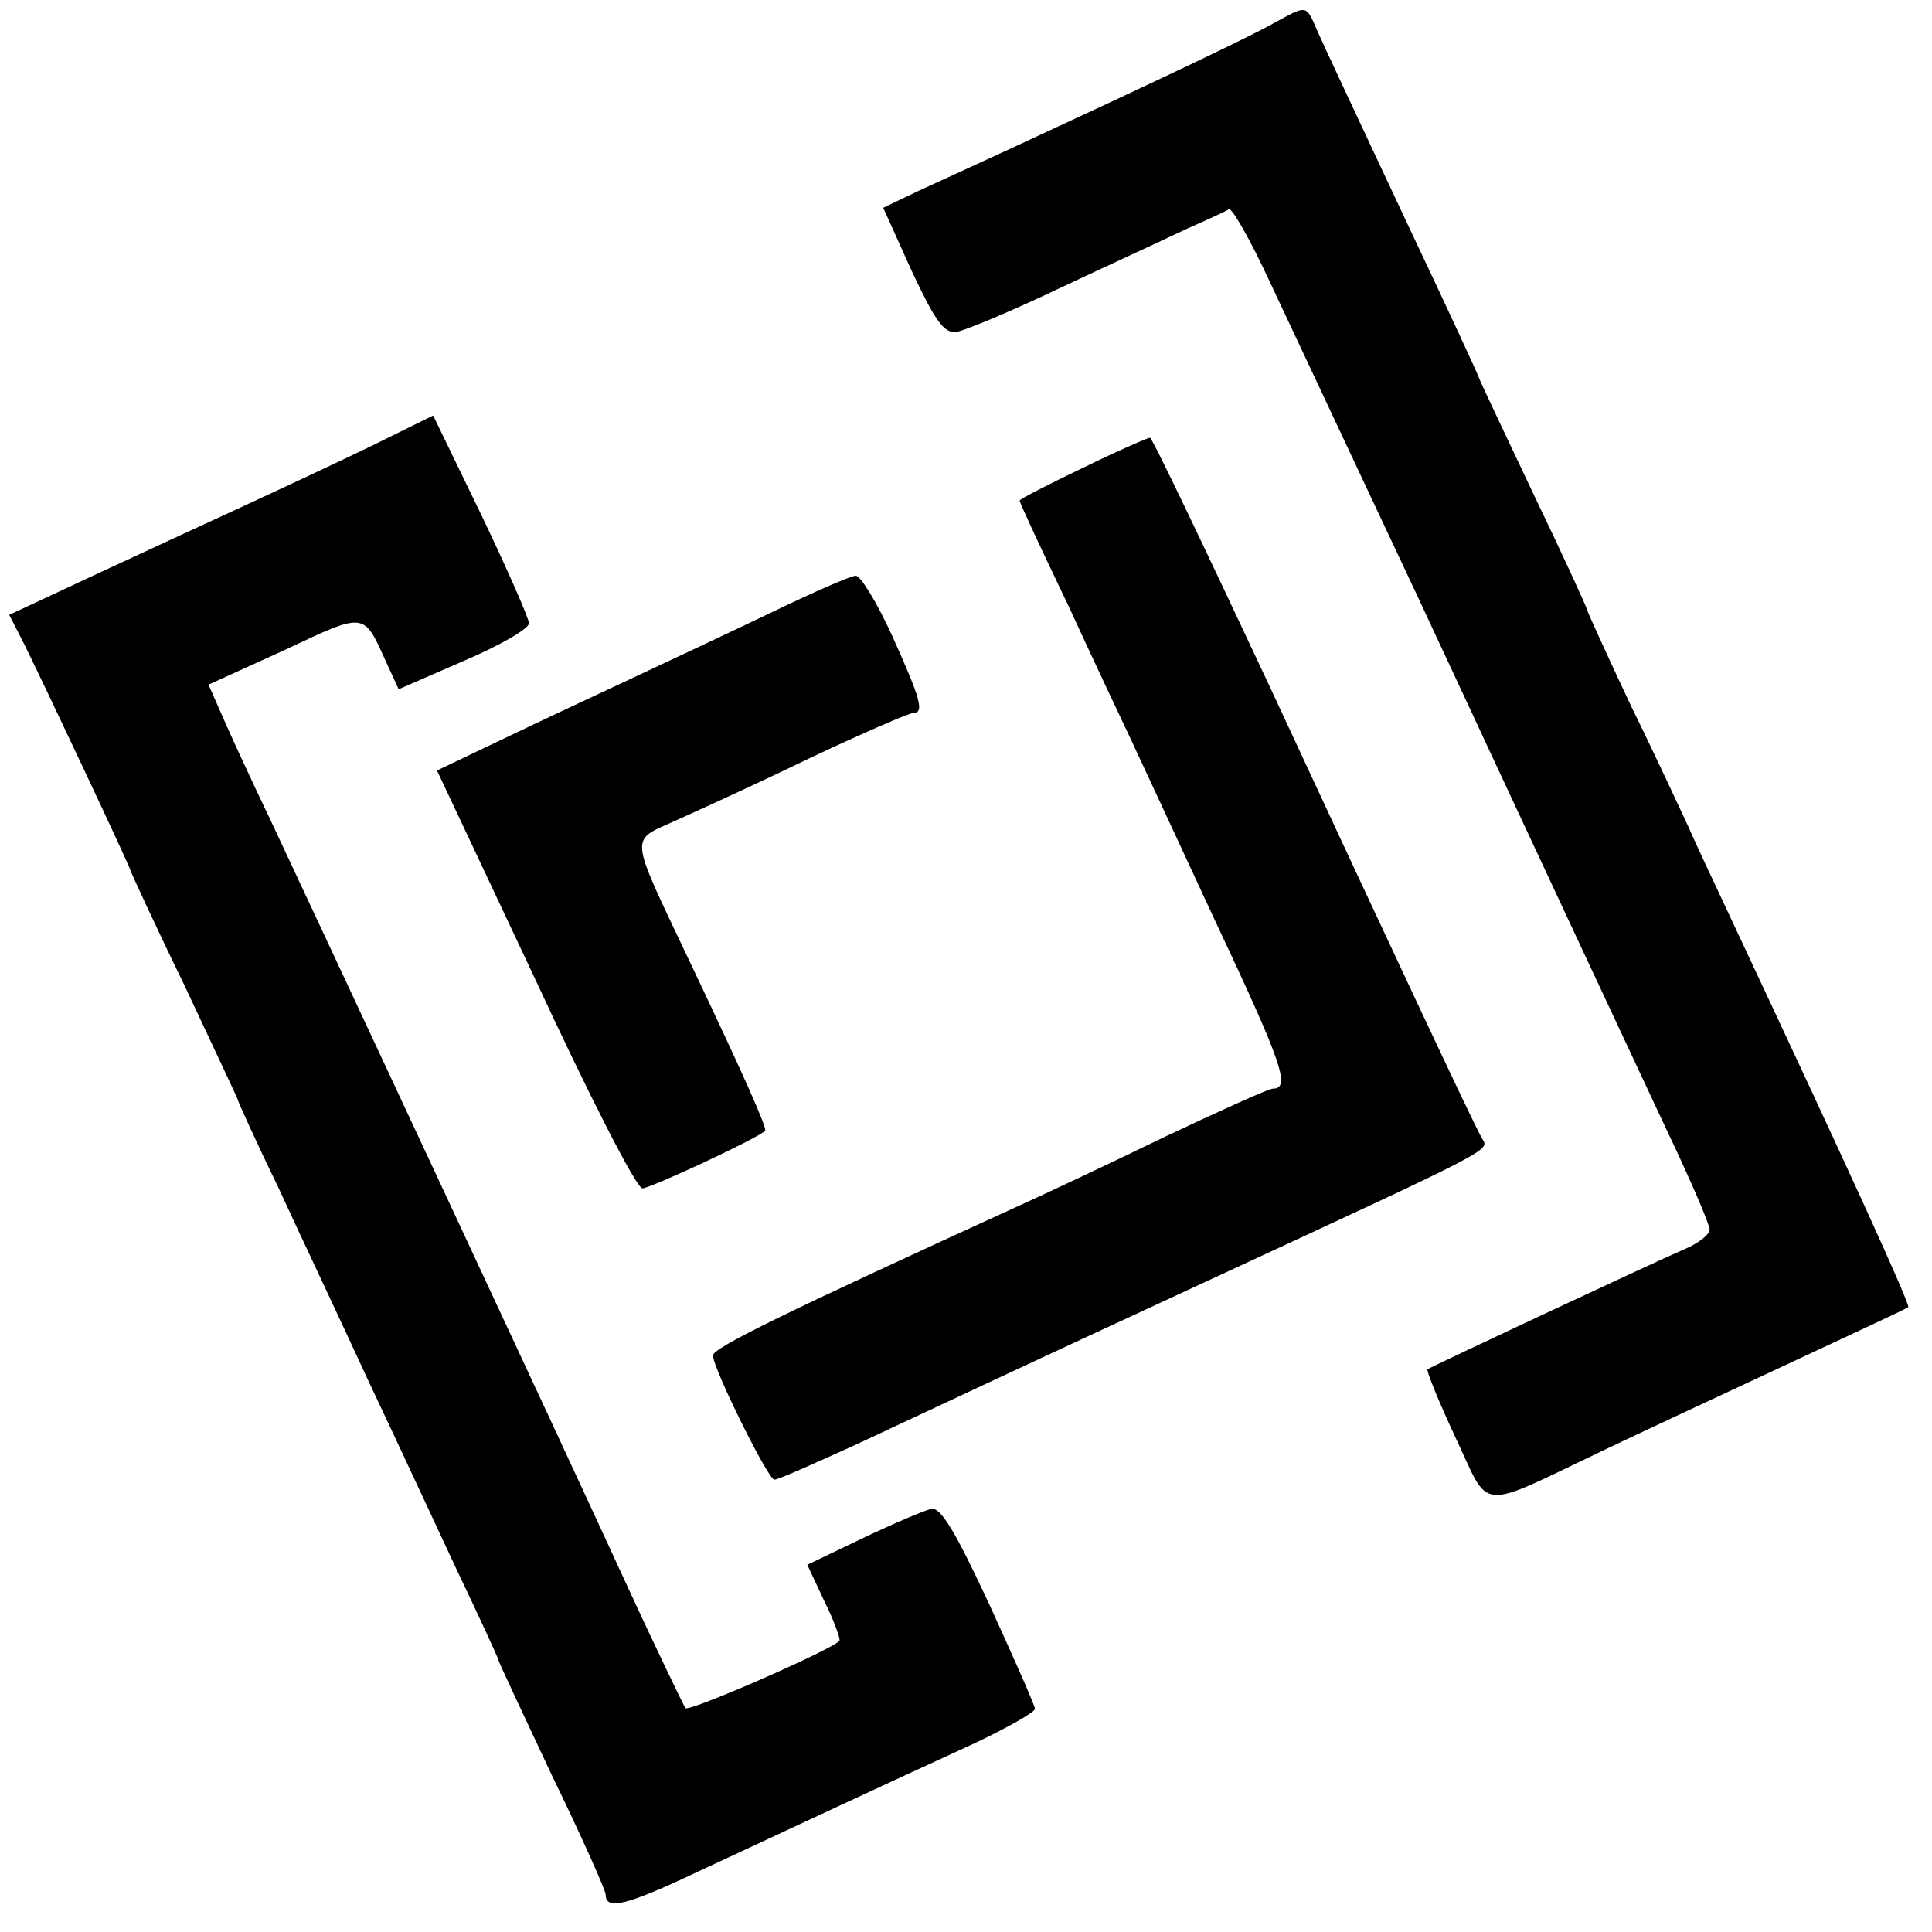
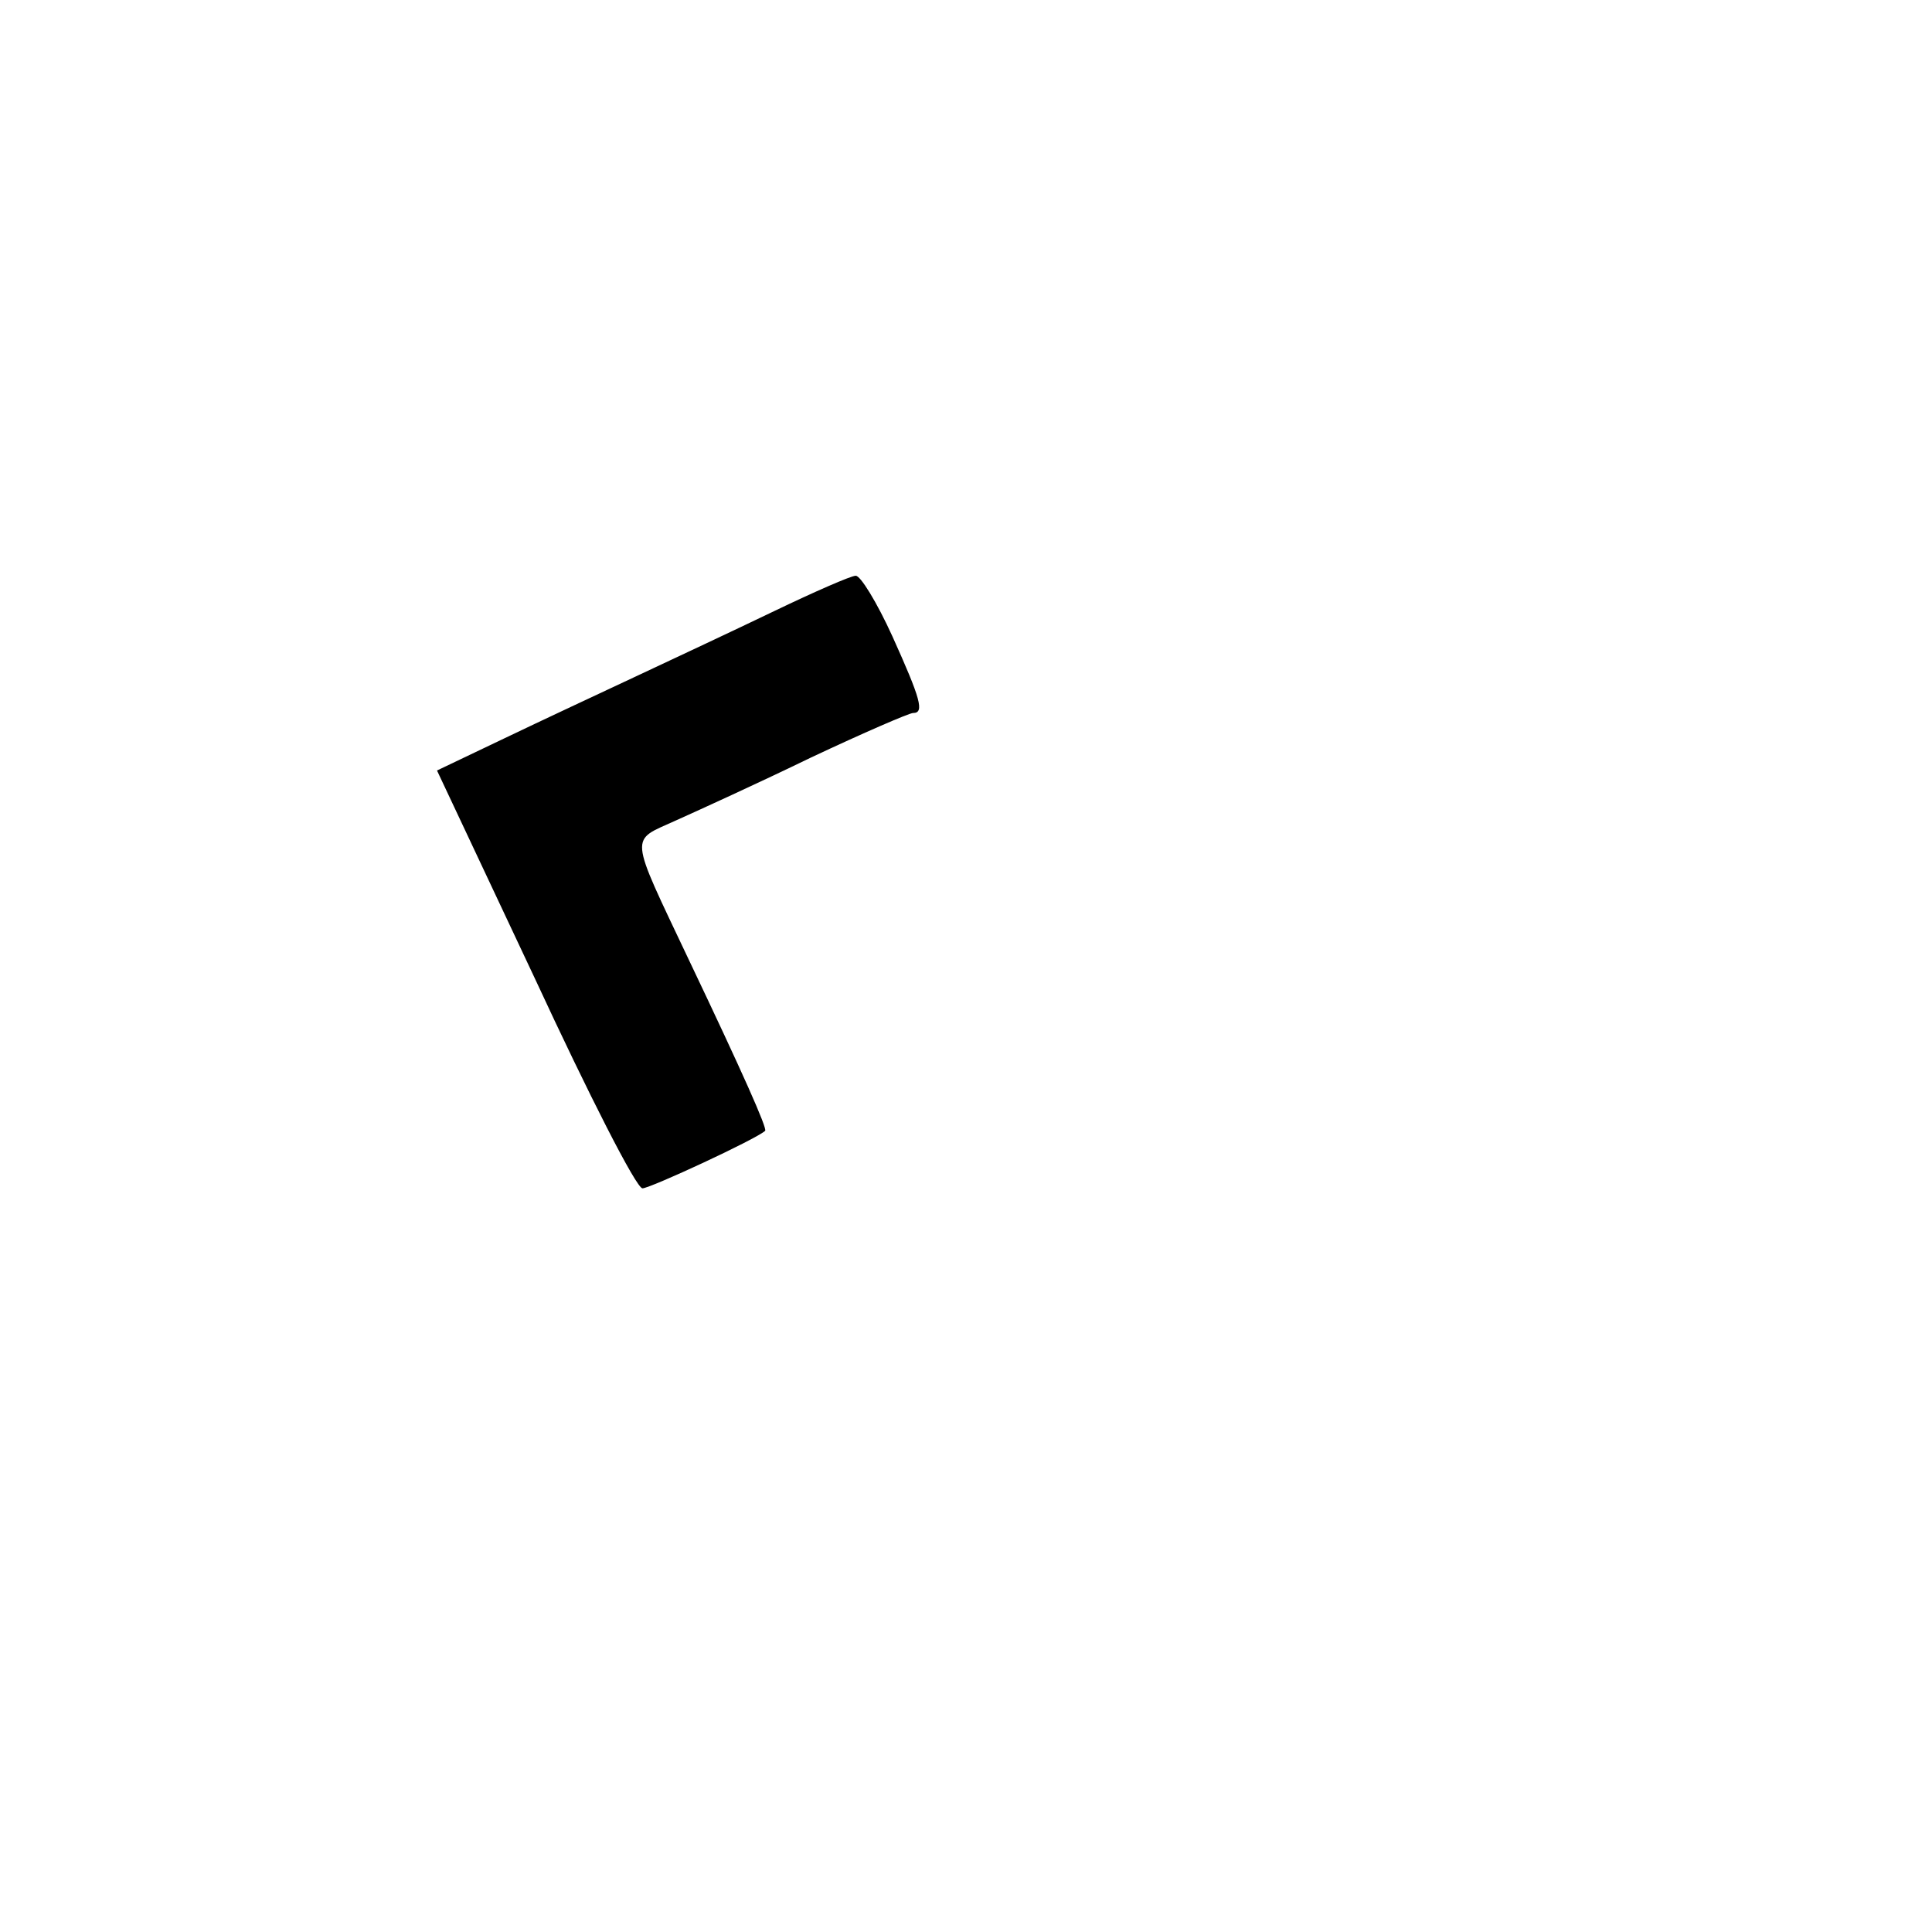
<svg xmlns="http://www.w3.org/2000/svg" version="1.0" width="252pt" height="252pt" viewBox="0 0 252 252" preserveAspectRatio="xMidYMid meet">
  <g transform="translate(0,252) scale(0.1,-0.1)" fill="#000000" stroke="none">
-     <path d="M1660 2489 c-32 -18 -150 -74 -340 -162 -41 -19 -96 -44 -122 -56 l-46 -22 37 -82 c30 -64 42 -82 58 -80 10 1 72 27 137 58 66 31 140 65 165 77 25 11 49 22 54 25 4 2 28 -40 53 -94 75 -160 117 -249 194 -413 196 -421 273 -585 324 -694 31 -65 56 -123 56 -130 0 -6 -15 -18 -32 -25 -44 -19 -332 -154 -336 -157 -2 -1 14 -41 36 -88 47 -99 25 -98 197 -16 61 29 173 81 250 117 77 36 142 66 144 68 3 3 -76 176 -221 485 -27 58 -57 121 -65 140 -9 19 -42 91 -75 158 -32 68 -58 125 -58 127 0 2 -31 70 -70 151 -38 80 -70 148 -70 149 0 2 -44 97 -98 211 -54 115 -105 224 -113 242 -16 37 -13 36 -59 11z" />
-     <path d="M490 1941 c-41 -20 -118 -56 -170 -80 -52 -24 -143 -66 -201 -93 l-107 -50 19 -37 c21 -42 139 -292 139 -296 0 -1 31 -69 70 -149 38 -81 70 -149 70 -150 0 -2 24 -55 54 -117 29 -63 82 -175 116 -249 35 -74 87 -186 116 -248 30 -63 54 -115 54 -117 0 -2 32 -70 70 -151 39 -80 70 -150 70 -155 0 -21 26 -15 121 30 122 57 253 118 362 168 42 20 77 40 77 44 0 4 -27 65 -59 135 -45 97 -64 128 -76 126 -9 -2 -49 -19 -89 -38 l-73 -35 22 -47 c13 -26 21 -49 20 -52 -6 -10 -195 -93 -201 -88 -2 3 -38 77 -78 164 -82 179 -395 849 -463 994 -25 52 -53 113 -63 136 l-18 41 99 45 c106 50 103 50 132 -14 l17 -37 85 37 c47 20 85 42 85 49 0 6 -28 70 -62 141 l-63 130 -75 -37z" />
-     <path d="M1413 1910 c-46 -22 -83 -41 -83 -43 0 -3 29 -65 64 -138 34 -74 70 -150 79 -169 9 -19 59 -127 111 -239 89 -189 100 -221 76 -221 -5 0 -67 -28 -137 -61 -70 -34 -155 -74 -188 -89 -313 -143 -405 -188 -405 -198 0 -17 72 -162 80 -162 5 0 52 21 107 46 139 65 211 99 438 204 412 191 387 178 377 197 -15 28 -115 241 -277 590 -83 177 -152 322 -155 322 -3 0 -42 -17 -87 -39z" />
    <path d="M1010 1723 c-52 -25 -133 -63 -180 -85 -47 -22 -124 -58 -172 -81 l-88 -42 128 -272 c70 -151 132 -273 140 -273 10 0 148 64 160 75 3 3 -29 75 -99 222 -80 169 -78 155 -17 183 29 13 108 49 176 82 68 32 128 58 133 58 15 0 10 18 -27 100 -20 44 -42 80 -48 79 -6 0 -54 -21 -106 -46z" />
  </g>
</svg>